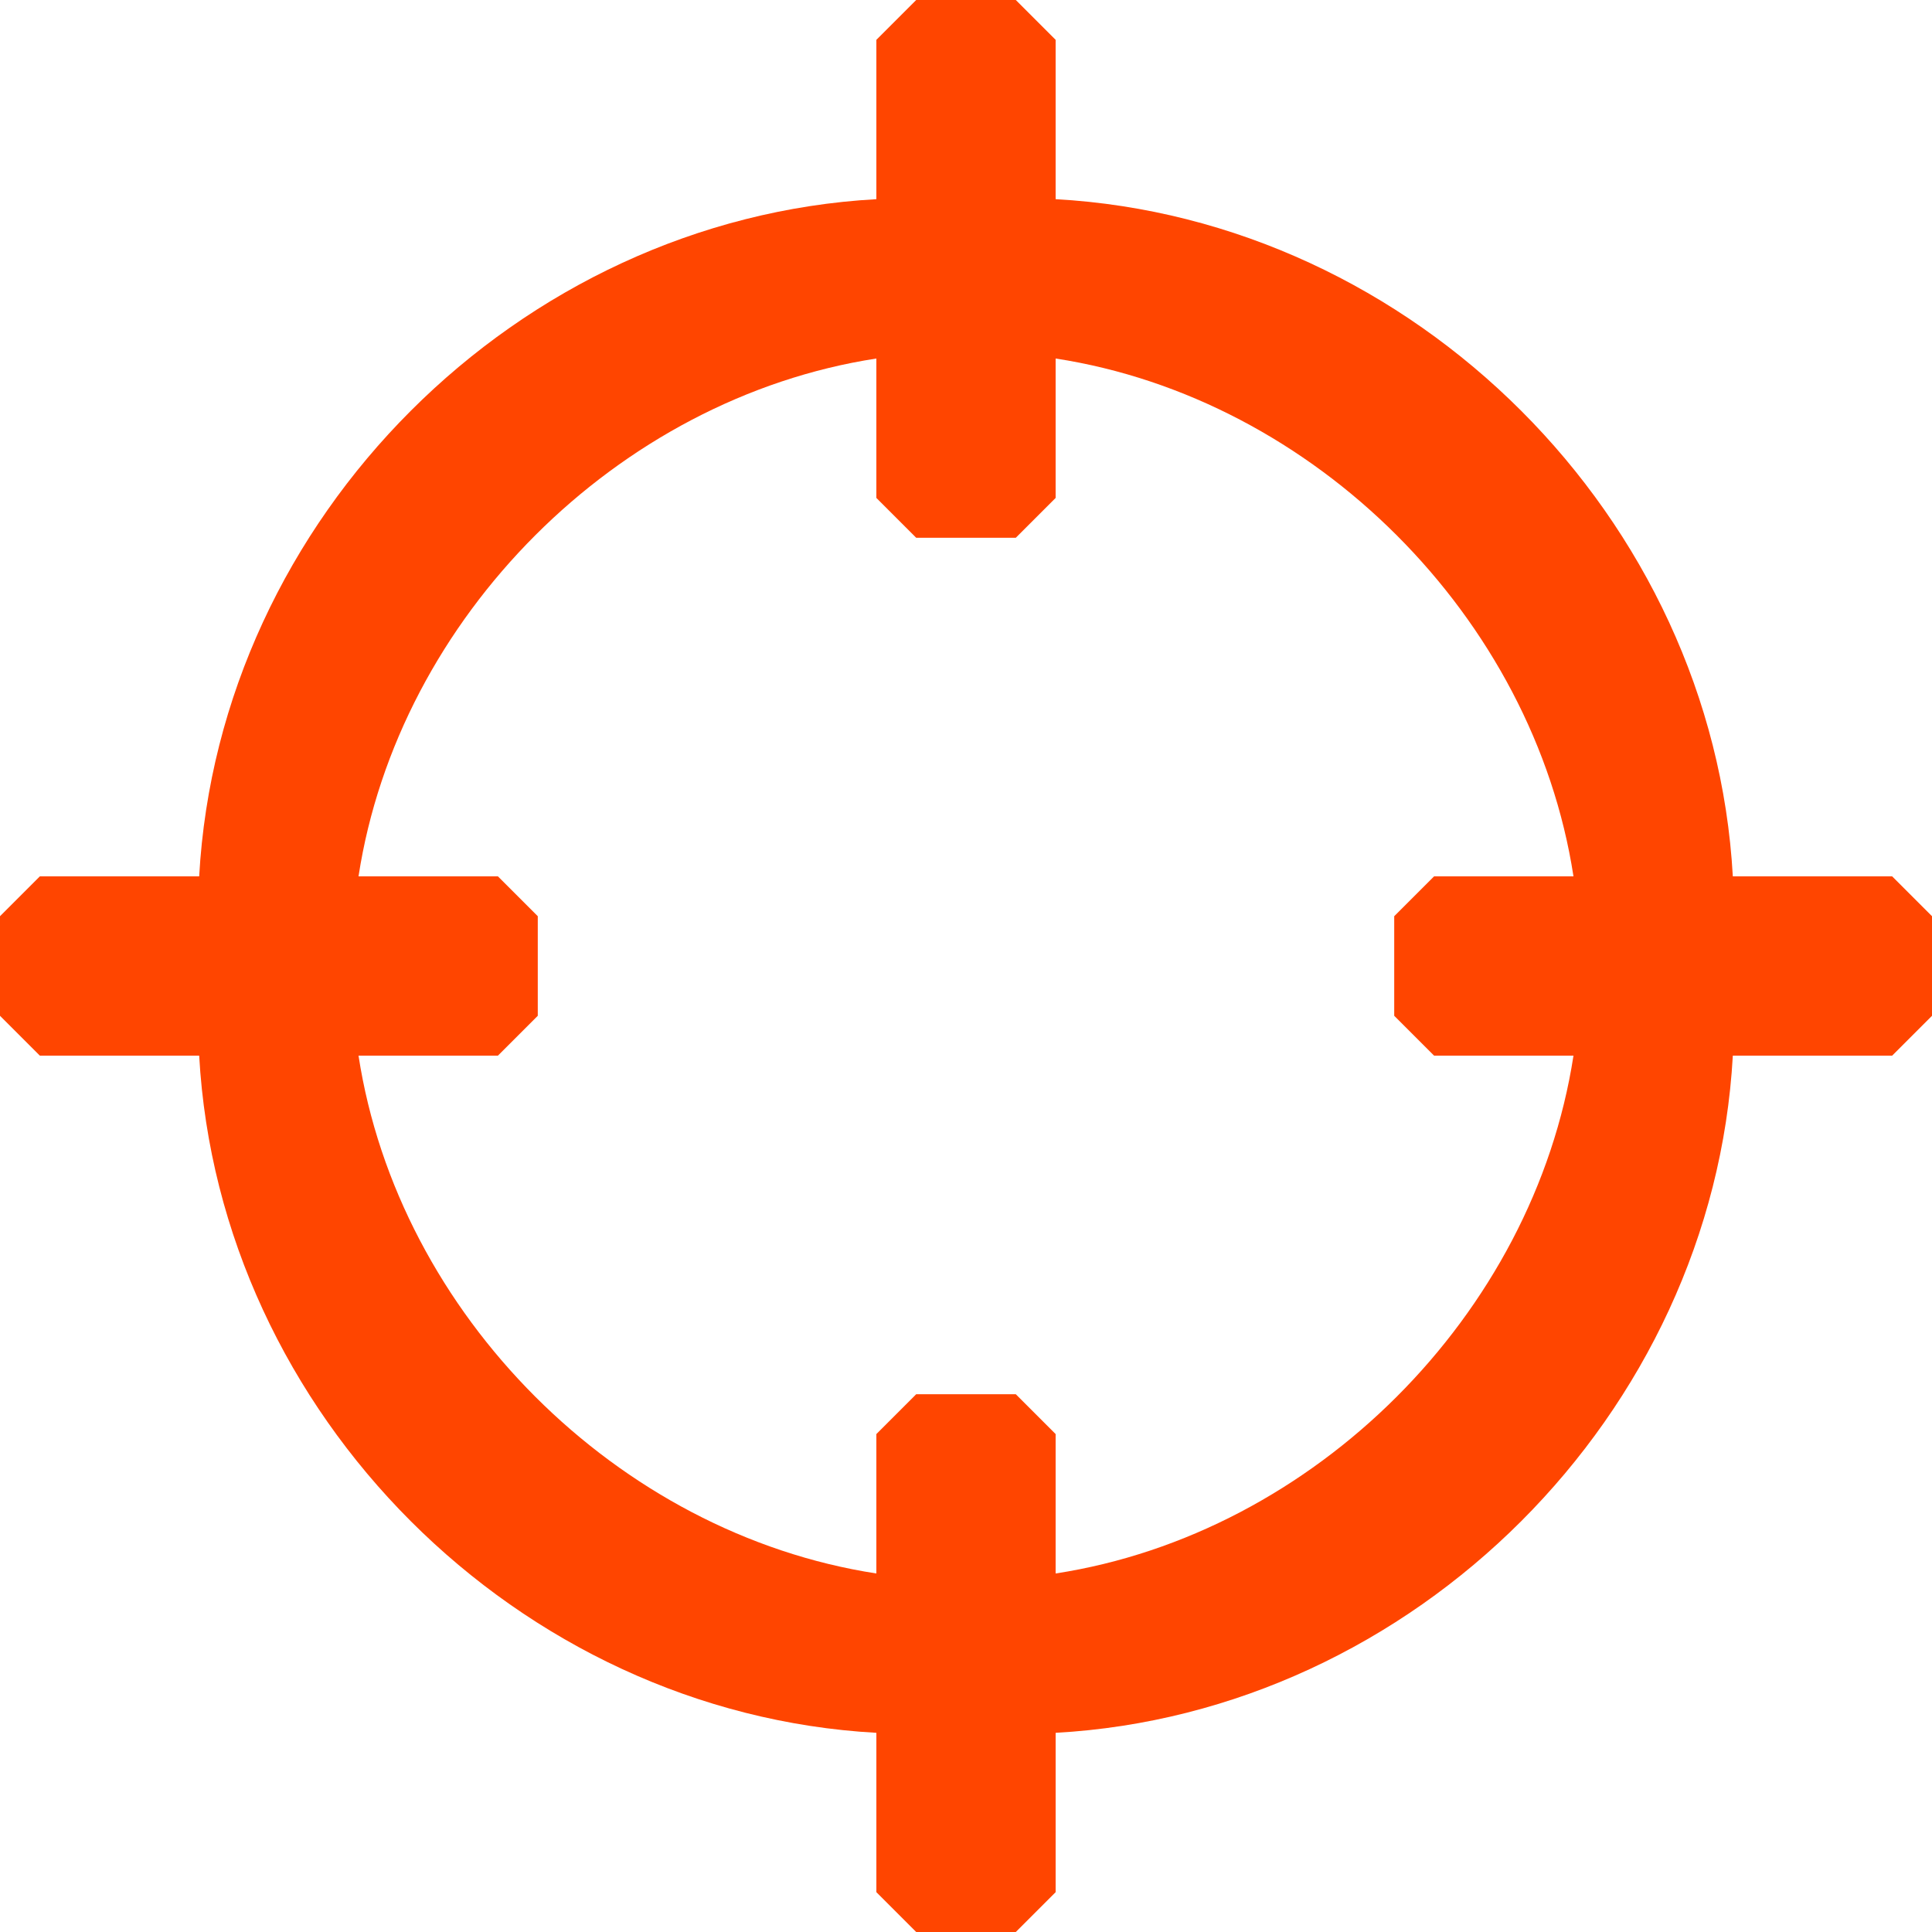
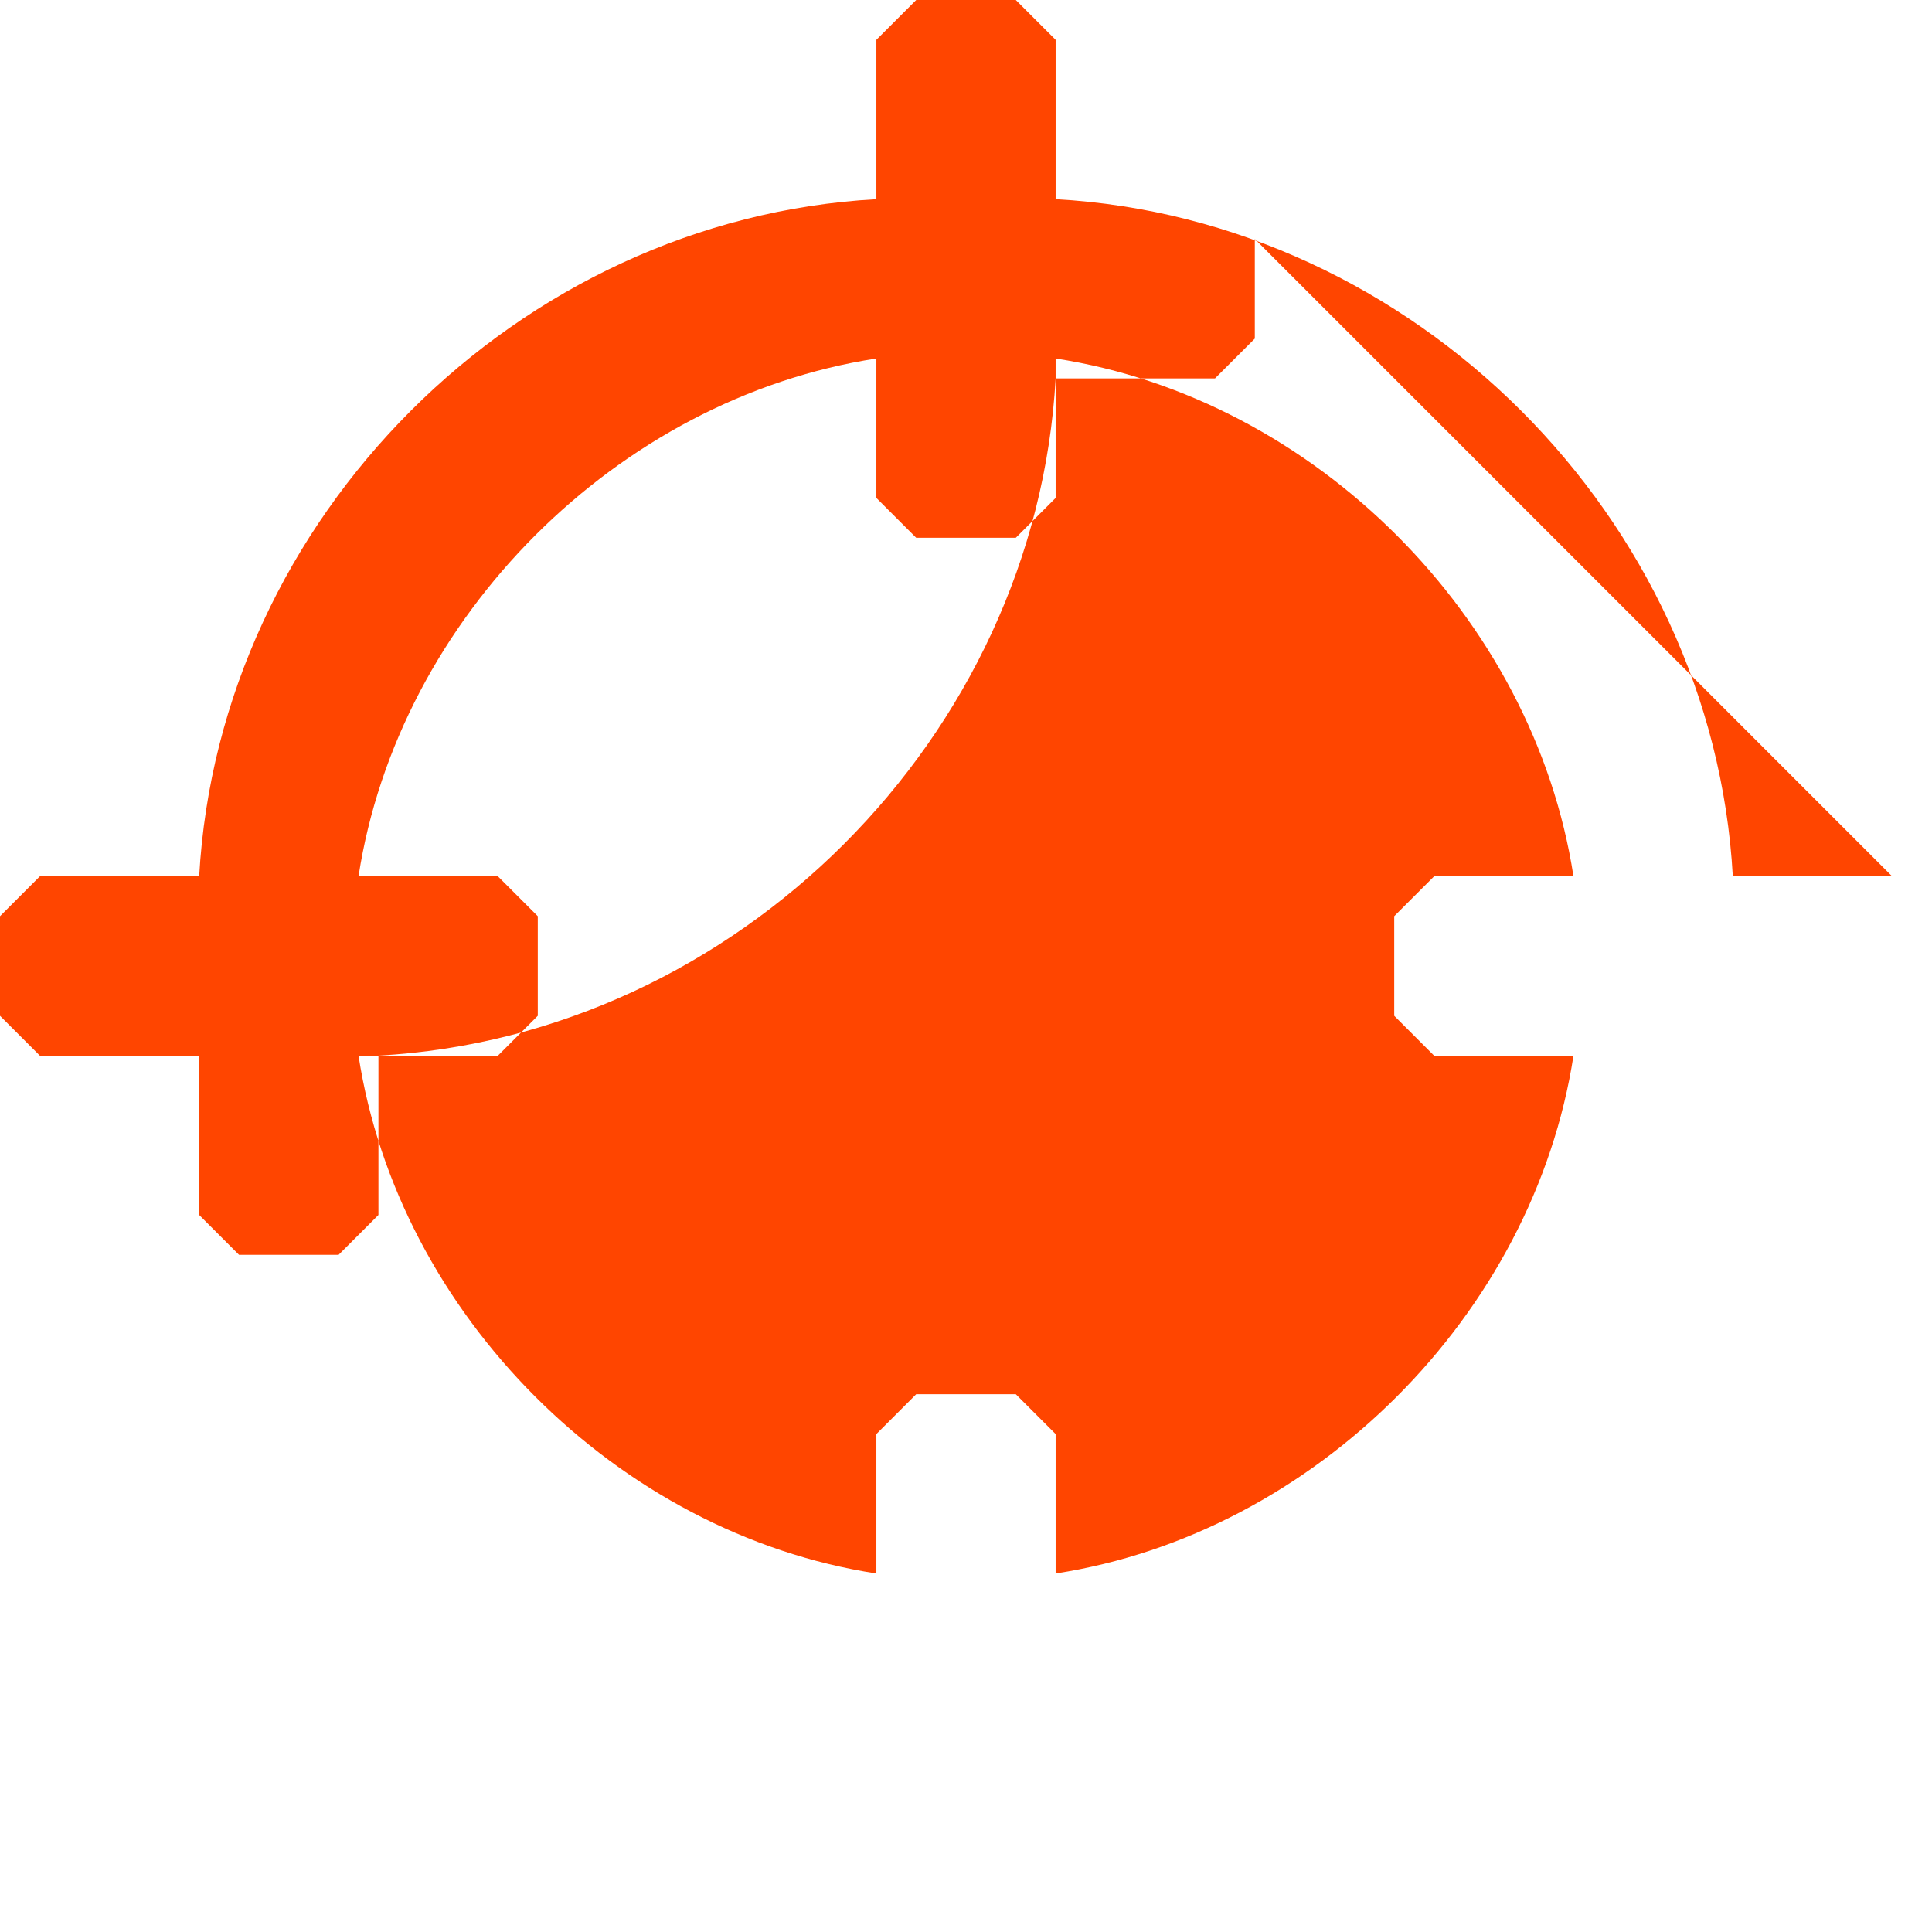
<svg xmlns="http://www.w3.org/2000/svg" xml:space="preserve" viewBox="0 0 97 97">
-   <path fill="orangered" d="M95 44h-8c-1-18-16-33-34-34V2l-2-2h-5l-2 2v8c-18 1-33 16-34 34H2l-2 2v5l2 2h8c1 18 16 33 34 34v8l2 2h5l2-2v-8c18-1 33-16 34-34h8l2-2v-5l-2-2zm-70 9 2-2v-5l-2-2h-7c2-13 13-24 26-26v7l2 2h5l2-2v-7c13 2 24 13 26 26h-7l-2 2v5l2 2h7c-2 13-13 24-26 26v-7l-2-2h-5l-2 2v7c-13-2-24-13-26-26h7z" />
+   <path fill="orangered" d="M95 44h-8c-1-18-16-33-34-34V2l-2-2h-5l-2 2v8c-18 1-33 16-34 34H2l-2 2v5l2 2h8v8l2 2h5l2-2v-8c18-1 33-16 34-34h8l2-2v-5l-2-2zm-70 9 2-2v-5l-2-2h-7c2-13 13-24 26-26v7l2 2h5l2-2v-7c13 2 24 13 26 26h-7l-2 2v5l2 2h7c-2 13-13 24-26 26v-7l-2-2h-5l-2 2v7c-13-2-24-13-26-26h7z" />
</svg>